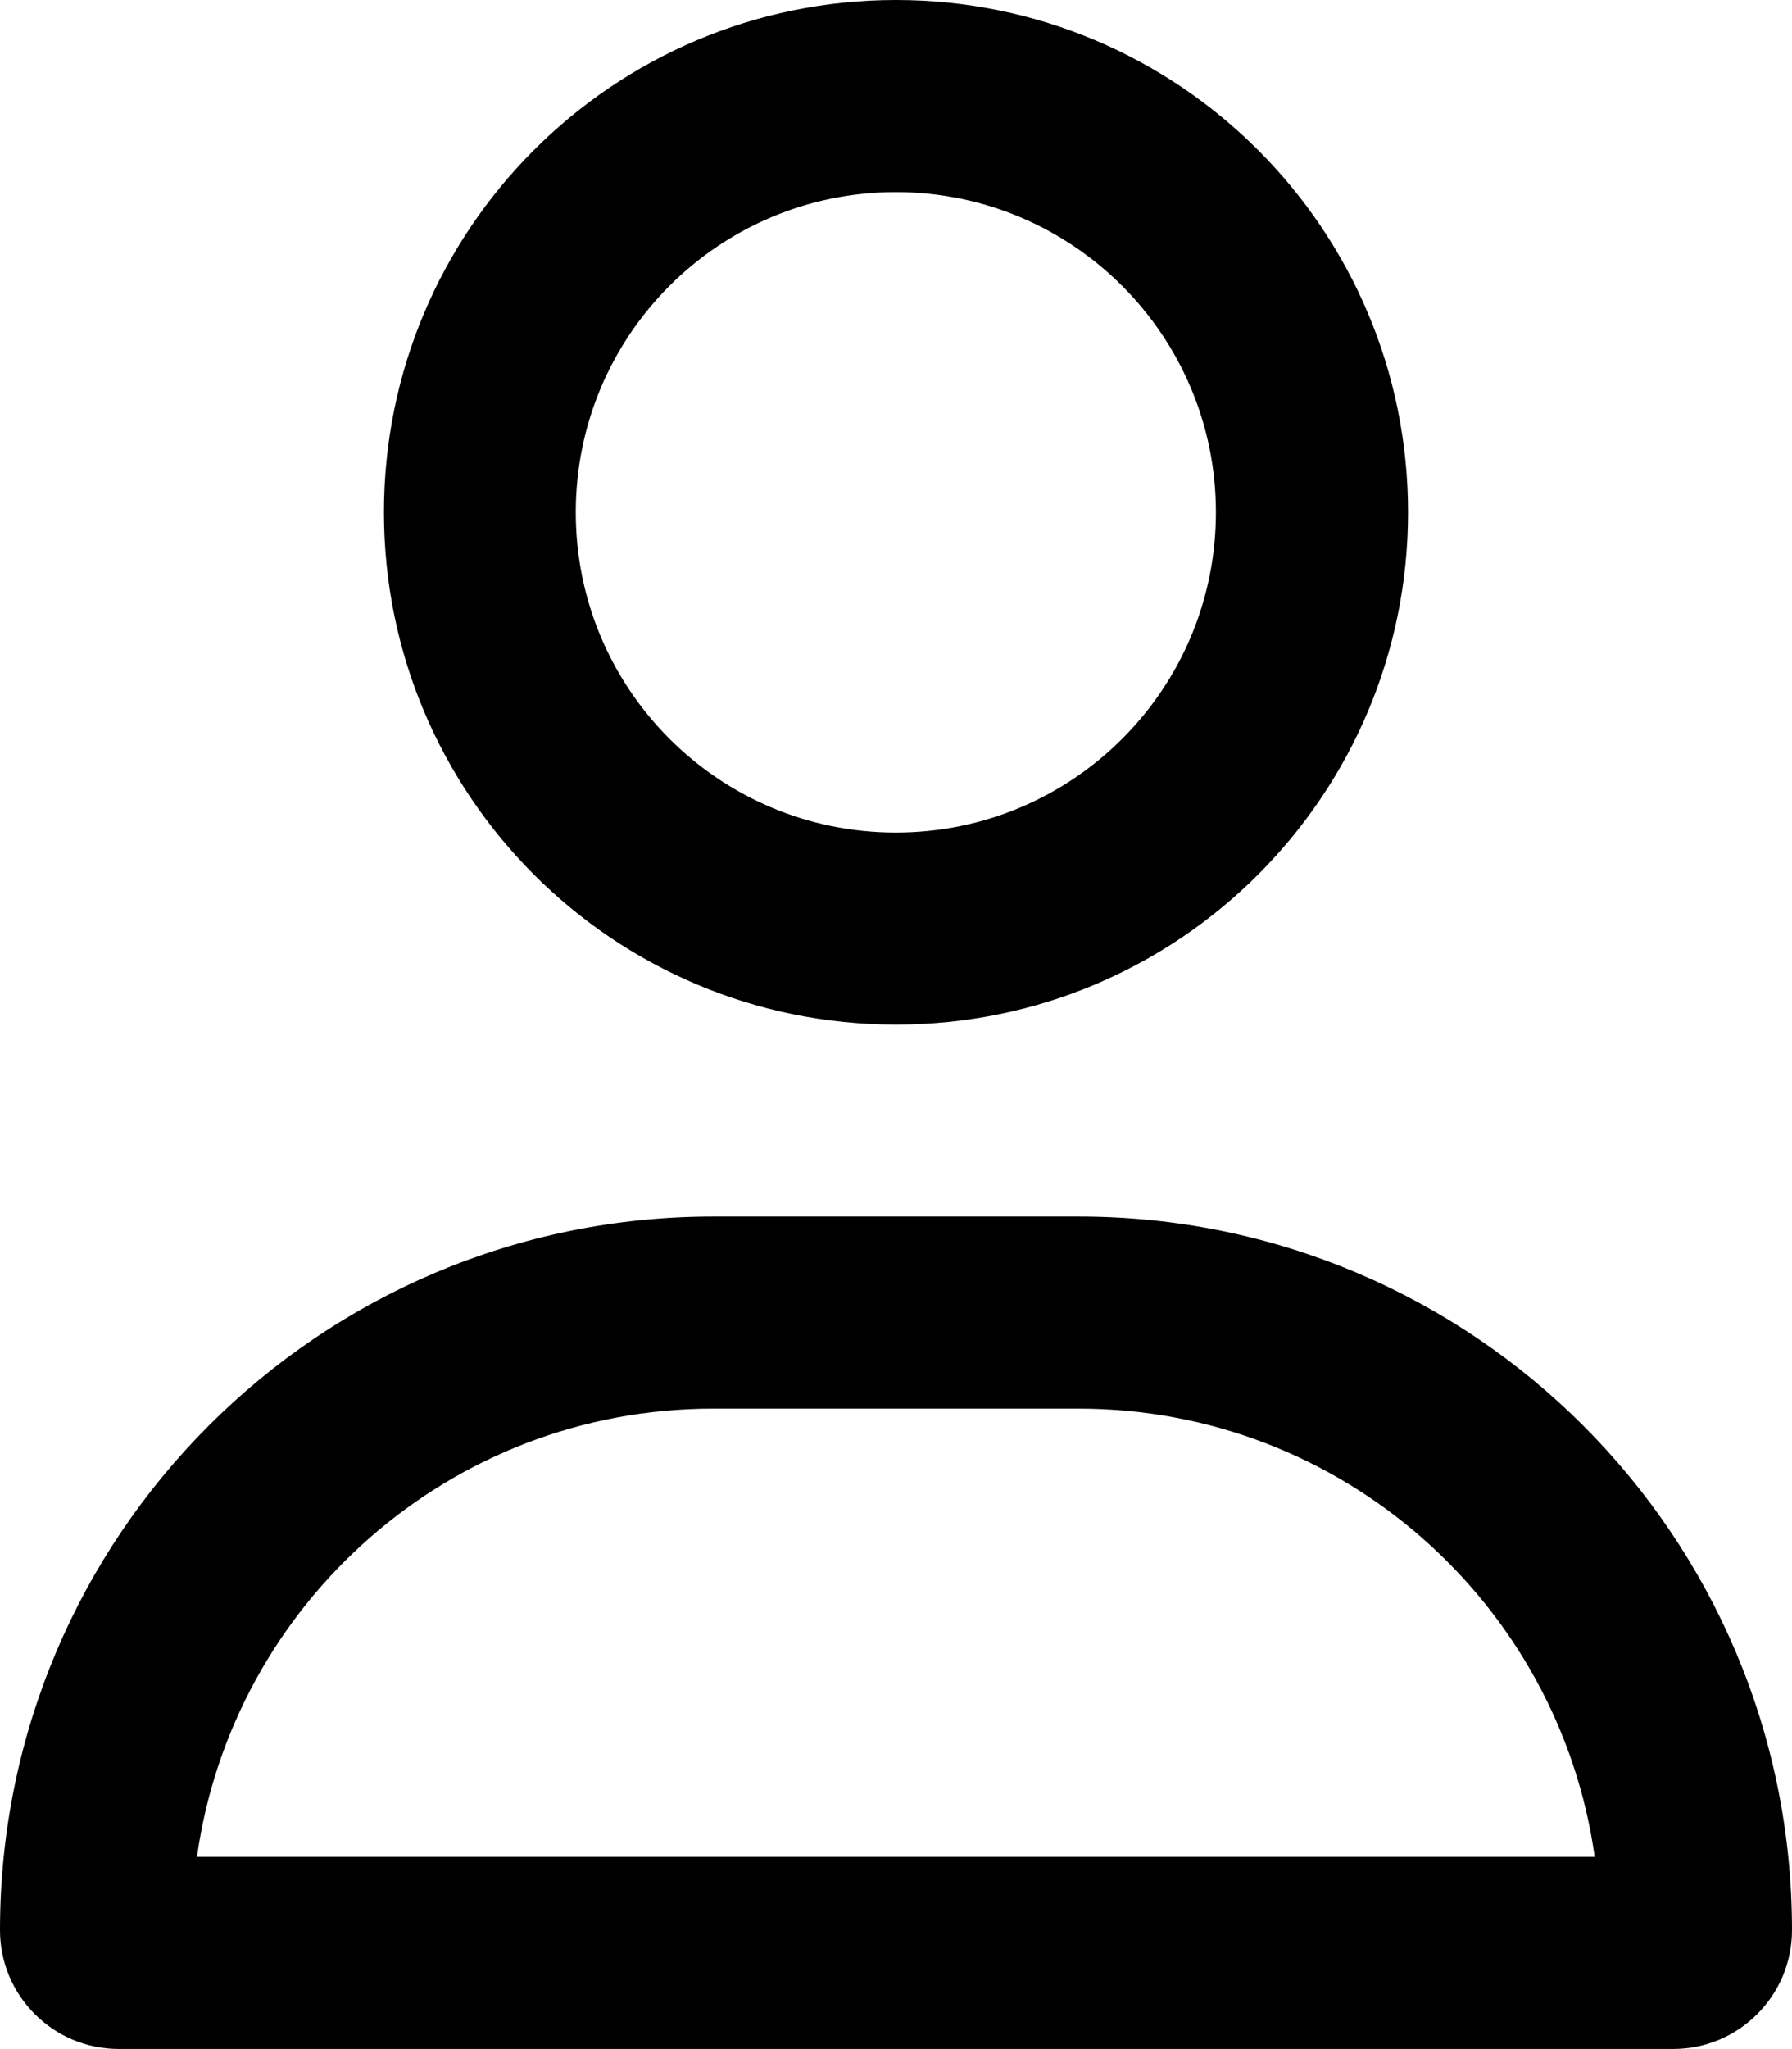
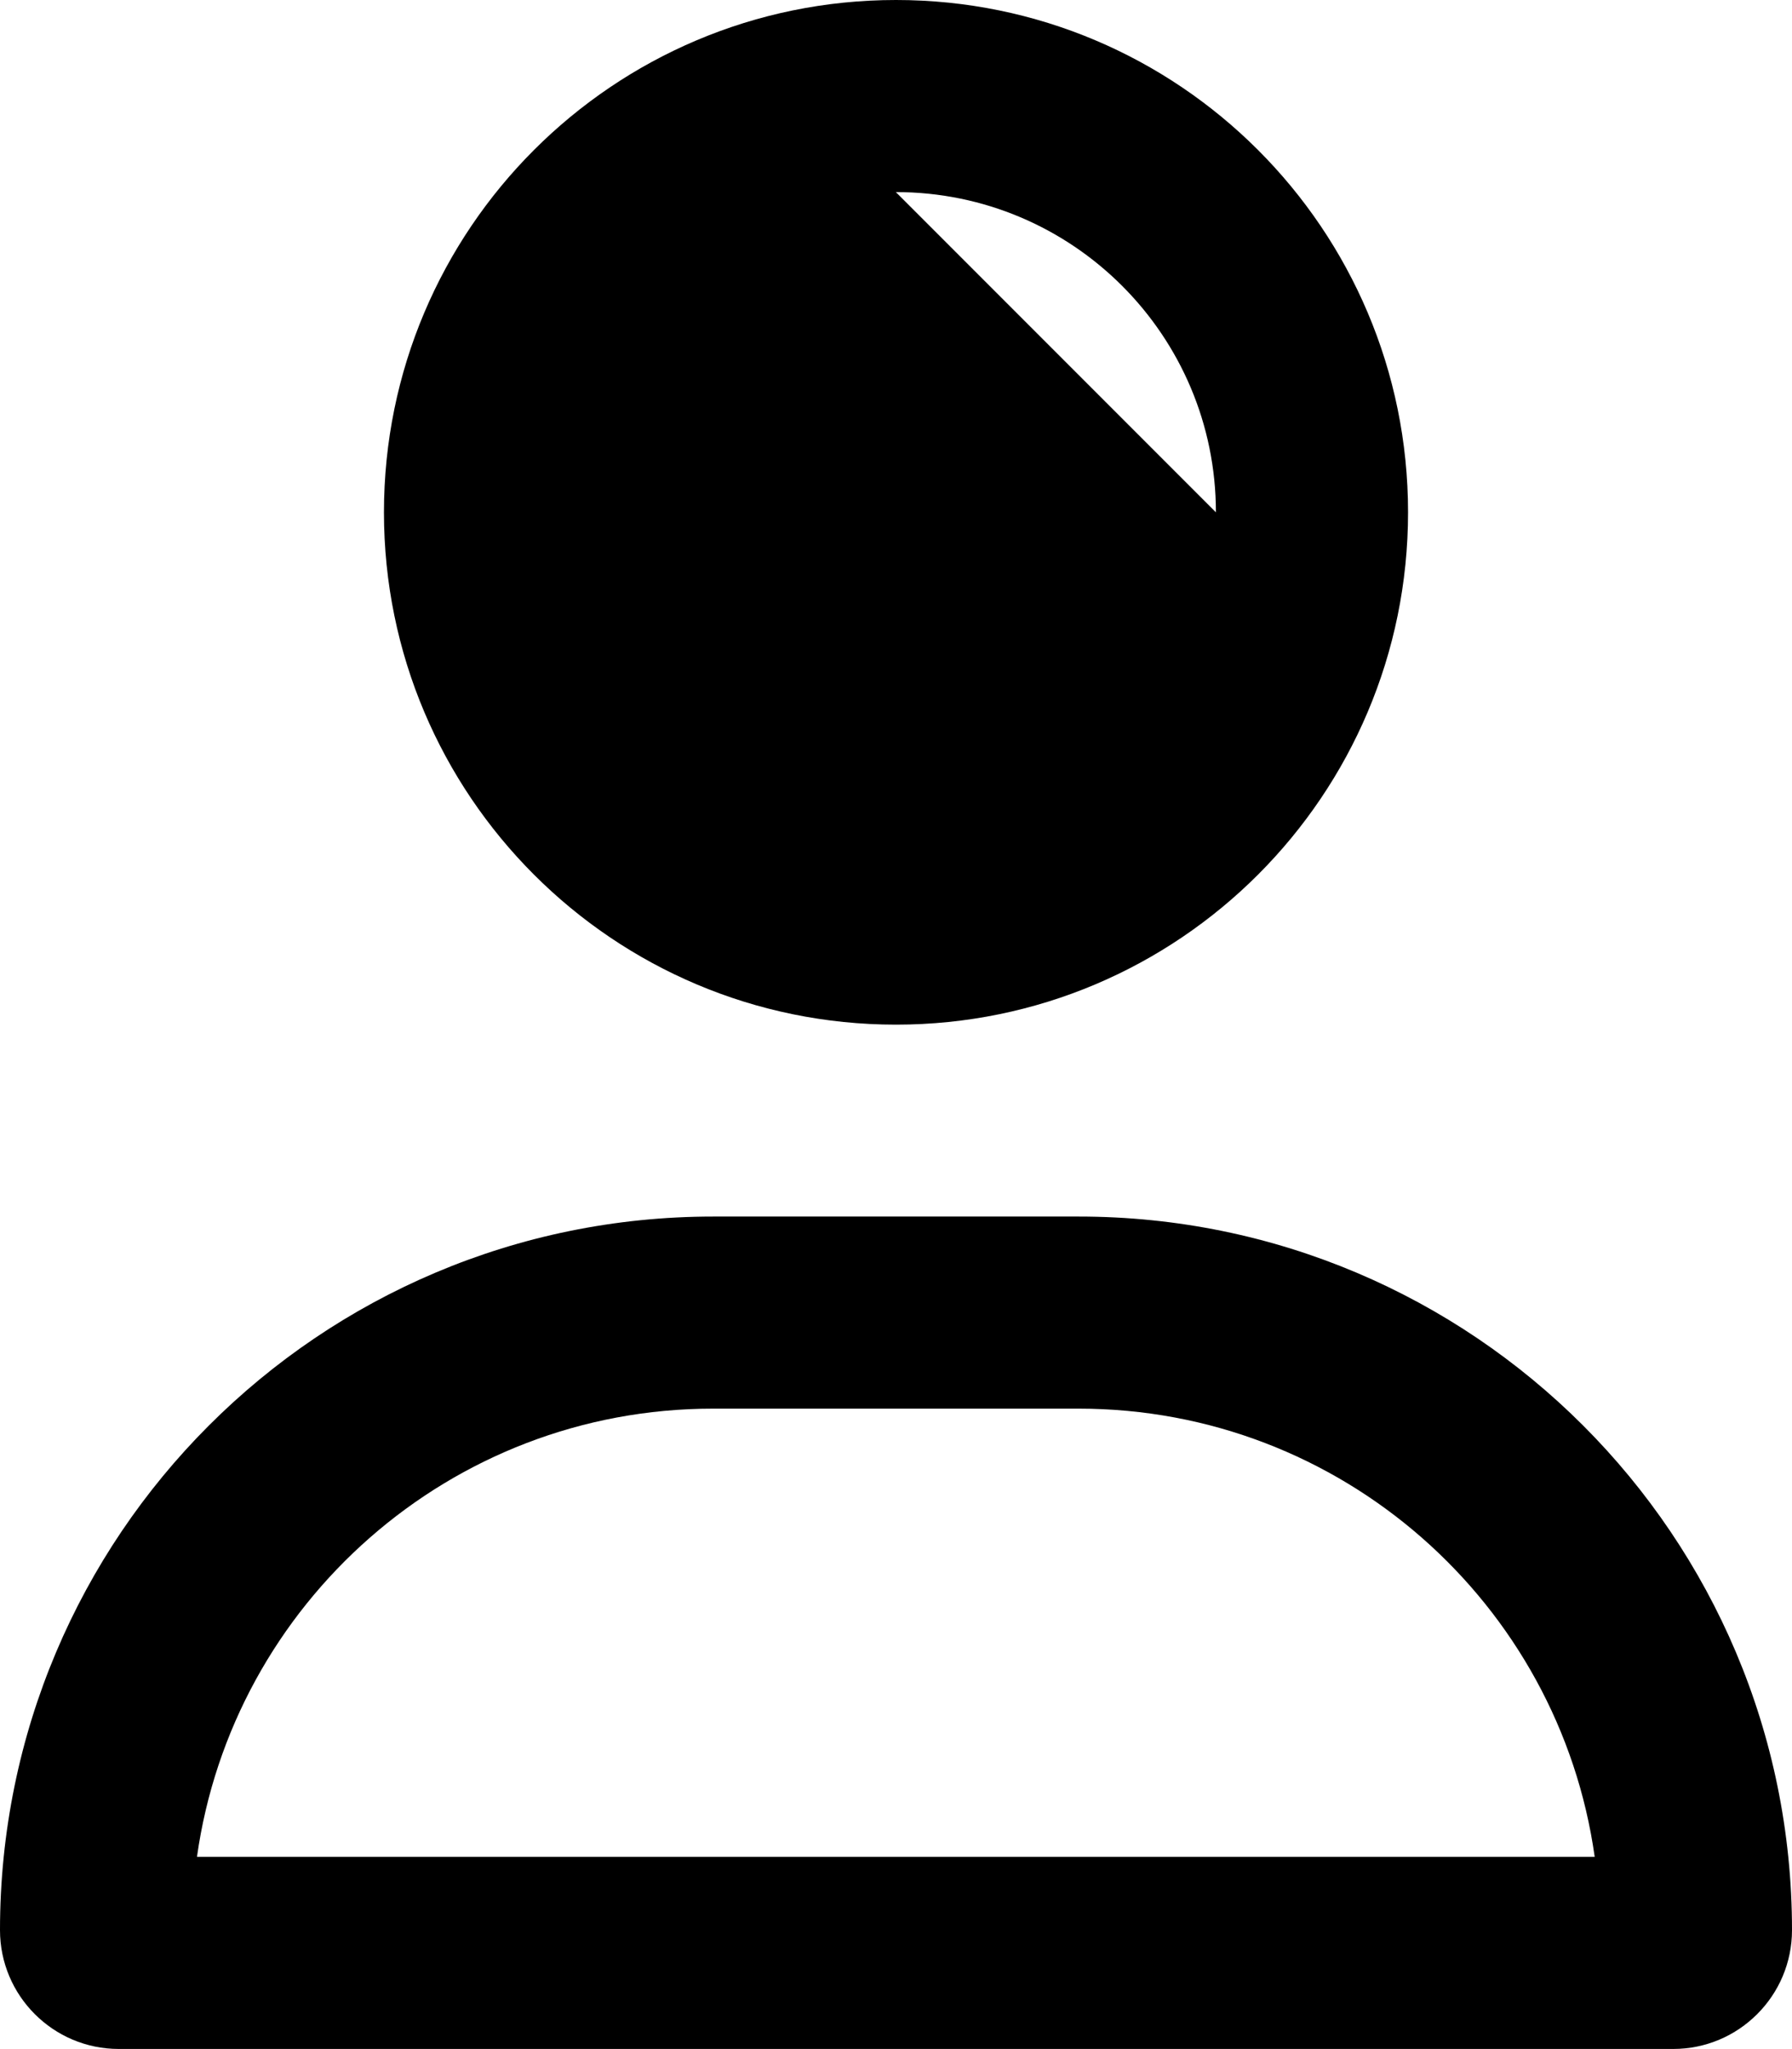
<svg xmlns="http://www.w3.org/2000/svg" id="Capa_2" data-name="Capa 2" viewBox="0 0 107.72 123.1">
  <defs>
    <style>
      .cls-1 {
        fill: #000;
        stroke-width: 0px;
      }
    </style>
  </defs>
  <g id="Capa_1-2" data-name="Capa 1">
-     <path class="cls-1" d="M73.09,30.78c0-10.62-8.61-19.24-19.24-19.24s-19.24,8.61-19.24,19.24,8.61,19.24,19.24,19.24,19.24-8.61,19.24-19.24ZM23.08,30.78C23.08,13.78,36.86,0,53.86,0s30.78,13.78,30.78,30.78-13.78,30.78-30.78,30.78-30.78-13.78-30.78-30.78ZM11.85,111.56h84.01c-2.14-15.22-15.22-26.93-31.02-26.93h-21.98c-15.8,0-28.88,11.71-31.02,26.93ZM0,115.96c0-23.68,19.19-42.87,42.87-42.87h21.98c23.68,0,42.87,19.19,42.87,42.87,0,3.94-3.2,7.14-7.14,7.14H7.14c-3.94,0-7.14-3.2-7.14-7.14Z" />
+     <path class="cls-1" d="M73.09,30.78c0-10.62-8.61-19.24-19.24-19.24ZM23.08,30.78C23.08,13.78,36.86,0,53.86,0s30.78,13.78,30.78,30.78-13.78,30.78-30.78,30.78-30.78-13.78-30.78-30.78ZM11.85,111.56h84.01c-2.14-15.22-15.22-26.93-31.02-26.93h-21.98c-15.8,0-28.88,11.71-31.02,26.93ZM0,115.96c0-23.68,19.19-42.87,42.87-42.87h21.98c23.68,0,42.87,19.19,42.87,42.87,0,3.94-3.2,7.14-7.14,7.14H7.14c-3.94,0-7.14-3.2-7.14-7.14Z" />
  </g>
</svg>